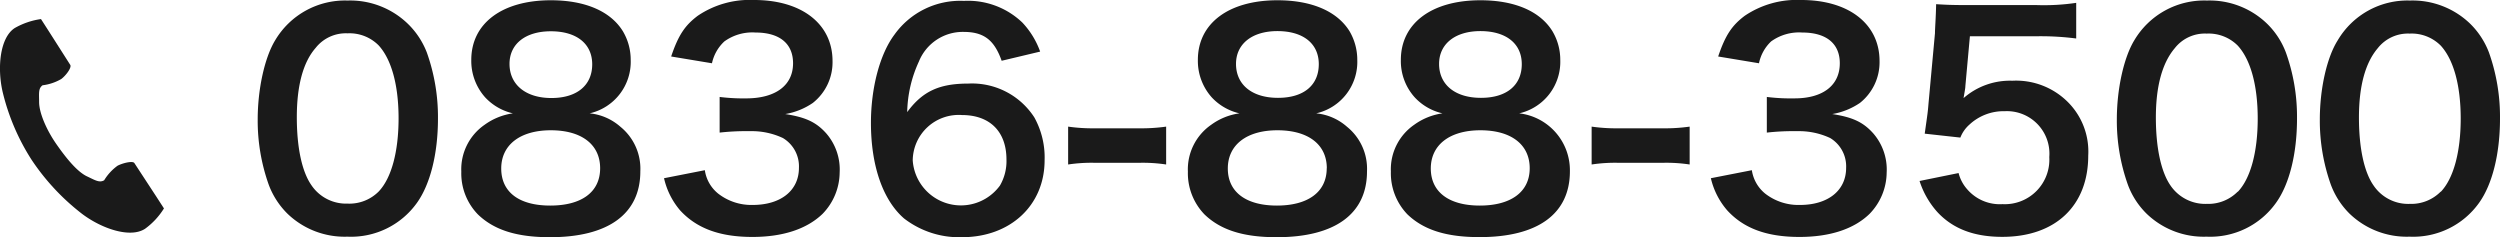
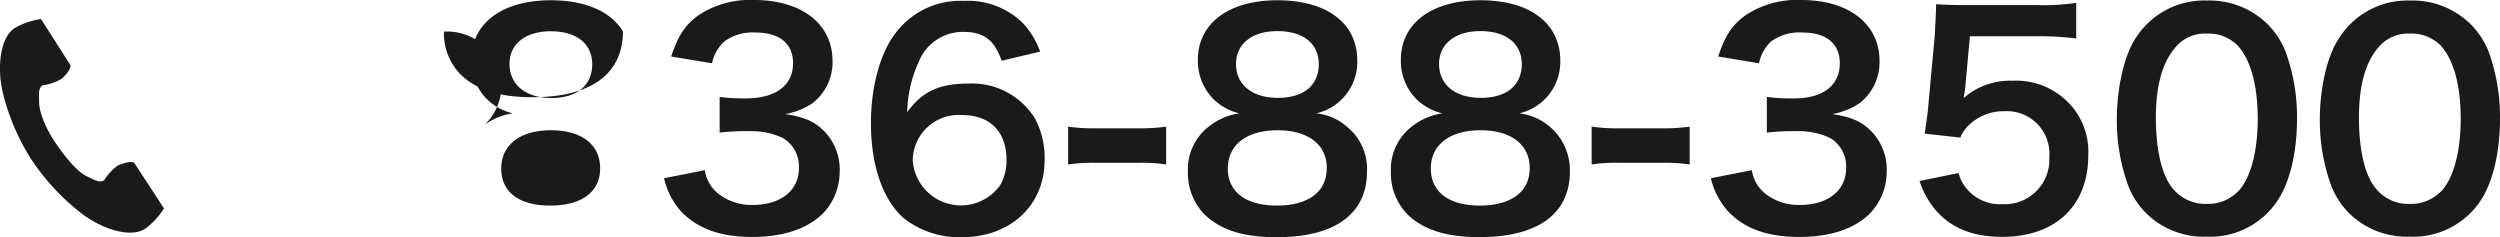
<svg xmlns="http://www.w3.org/2000/svg" viewBox="0 0 280.56 26.62">
  <defs>
    <style>.cls-1{fill:#1a1a1a;}</style>
  </defs>
  <g id="レイヤー_2" data-name="レイヤー 2">
    <g id="footer">
-       <path class="cls-1" d="M32.28,24a9,9,0,0,1-2.11-3.24,21.41,21.41,0,0,1-1.25-7.35c0-3.4.77-6.92,1.95-8.87A9.11,9.11,0,0,1,39,.06a9.31,9.31,0,0,1,6.76,2.6A9,9,0,0,1,47.9,5.89a21.56,21.56,0,0,1,1.25,7.42c0,3.94-.87,7.39-2.37,9.47A9.08,9.08,0,0,1,39,26.56,9.25,9.25,0,0,1,32.28,24ZM42.49,21.5c1.44-1.5,2.24-4.48,2.24-8.22s-.8-6.62-2.24-8.19A4.61,4.61,0,0,0,39,3.74a4.31,4.31,0,0,0-3.58,1.64C34,7,33.31,9.66,33.31,13.15s.6,6.14,1.63,7.62A4.69,4.69,0,0,0,39,22.85,4.64,4.64,0,0,0,42.49,21.5Z" />
-       <path class="cls-1" d="M54.46,10.94a6.13,6.13,0,0,1-1.57-4.22c0-4.1,3.46-6.69,8.93-6.69,3.87,0,6.72,1.25,8.09,3.49a6.26,6.26,0,0,1,.87,3.2,5.93,5.93,0,0,1-4.61,6,6.13,6.13,0,0,1,3.46,1.51,6.06,6.06,0,0,1,2.23,5c0,4.77-3.58,7.39-10.14,7.39-3.71,0-6.27-.8-8.09-2.56a6.61,6.61,0,0,1-1.86-4.8A6.07,6.07,0,0,1,54.39,14a7.1,7.1,0,0,1,3.17-1.28A6.12,6.12,0,0,1,54.46,10.94Zm12.89,7.94c0-2.66-2.08-4.26-5.53-4.26s-5.57,1.64-5.57,4.29,2,4.16,5.5,4.16S67.35,21.57,67.35,18.88ZM57.18,7.17C57.18,9.5,59,11,61.88,11s4.58-1.44,4.58-3.78-1.79-3.71-4.64-3.71S57.18,4.93,57.18,7.17Z" />
+       <path class="cls-1" d="M54.46,10.94a6.13,6.13,0,0,1-1.57-4.22c0-4.1,3.46-6.69,8.93-6.69,3.87,0,6.72,1.25,8.09,3.49c0,4.77-3.58,7.39-10.14,7.39-3.71,0-6.27-.8-8.09-2.56a6.61,6.61,0,0,1-1.86-4.8A6.07,6.07,0,0,1,54.39,14a7.1,7.1,0,0,1,3.17-1.28A6.12,6.12,0,0,1,54.46,10.94Zm12.89,7.94c0-2.66-2.08-4.26-5.53-4.26s-5.57,1.64-5.57,4.29,2,4.16,5.5,4.16S67.35,21.57,67.35,18.88ZM57.18,7.17C57.18,9.5,59,11,61.88,11s4.58-1.44,4.58-3.78-1.79-3.71-4.64-3.71S57.18,4.93,57.18,7.17Z" />
      <path class="cls-1" d="M79.1,19.1a4.12,4.12,0,0,0,1.5,2.63A6.06,6.06,0,0,0,84.47,23c3.17,0,5.19-1.63,5.19-4.16a3.7,3.7,0,0,0-1.8-3.35,8.21,8.21,0,0,0-3.67-.77,27,27,0,0,0-3.43.16v-4a21.75,21.75,0,0,0,3.11.16C87.06,11,89,9.57,89,7.1c0-2.2-1.5-3.45-4.22-3.45a5.34,5.34,0,0,0-3.49,1A4.67,4.67,0,0,0,79.9,7.1l-4.58-.76c.8-2.37,1.54-3.49,3-4.58A10.41,10.41,0,0,1,84.63,0c5.35,0,8.8,2.69,8.8,6.85a5.81,5.81,0,0,1-2.21,4.7,7.76,7.76,0,0,1-3.1,1.25c2.27.35,3.46.9,4.58,2.14a6.19,6.19,0,0,1,1.53,4.42A6.73,6.73,0,0,1,92.31,24c-1.76,1.7-4.45,2.59-7.87,2.59-3.74,0-6.3-1-8.13-3A8.42,8.42,0,0,1,74.52,20Z" />
      <path class="cls-1" d="M112.41,6.82c-.83-2.34-2-3.24-4.29-3.24a5.31,5.31,0,0,0-5,3.33,14.1,14.1,0,0,0-1.31,5.67c1.72-2.34,3.61-3.2,6.84-3.2a8.32,8.32,0,0,1,7.43,3.8,9.29,9.29,0,0,1,1.15,4.8c0,5.06-3.84,8.64-9.28,8.64a10.12,10.12,0,0,1-6.5-2.11c-2.36-2.05-3.71-5.89-3.71-10.72,0-3.93,1-7.71,2.63-9.89a9.06,9.06,0,0,1,7.8-3.8,8.81,8.81,0,0,1,6.56,2.43,9.33,9.33,0,0,1,2,3.26ZM102.43,18a5.42,5.42,0,0,0,9.79,2.82,5.46,5.46,0,0,0,.73-2.91c0-3.17-1.89-5-5-5A5.16,5.16,0,0,0,102.43,18Z" />
      <path class="cls-1" d="M119.87,14.21a19.63,19.63,0,0,0,3,.19h5a20,20,0,0,0,3-.19v4.25a17.55,17.55,0,0,0-3-.19h-5a17.54,17.54,0,0,0-3,.19Z" />
      <path class="cls-1" d="M136,10.94a6.13,6.13,0,0,1-1.57-4.22c0-4.1,3.46-6.69,8.93-6.69,3.87,0,6.72,1.25,8.1,3.49a6.35,6.35,0,0,1,.86,3.2,5.92,5.92,0,0,1-4.61,6,6.13,6.13,0,0,1,3.46,1.51,6.06,6.06,0,0,1,2.24,5c0,4.77-3.58,7.39-10.14,7.39-3.72,0-6.28-.8-8.1-2.56a6.66,6.66,0,0,1-1.86-4.8A6.08,6.08,0,0,1,135.93,14a7,7,0,0,1,3.17-1.28A6.11,6.11,0,0,1,136,10.94Zm12.9,7.94c0-2.66-2.08-4.26-5.54-4.26s-5.57,1.64-5.57,4.29,2.05,4.16,5.51,4.16S148.89,21.57,148.89,18.88ZM138.71,7.17c0,2.33,1.79,3.81,4.71,3.81S148,9.54,148,7.2s-1.79-3.71-4.64-3.71S138.71,4.93,138.71,7.17Z" />
      <path class="cls-1" d="M158.78,10.94a6.08,6.08,0,0,1-1.57-4.22c0-4.1,3.45-6.69,8.93-6.69,3.87,0,6.72,1.25,8.09,3.49a6.26,6.26,0,0,1,.87,3.2,5.93,5.93,0,0,1-4.61,6,6.43,6.43,0,0,1,5.69,6.5c0,4.77-3.58,7.39-10.14,7.39-3.71,0-6.27-.8-8.1-2.56a6.65,6.65,0,0,1-1.85-4.8A6.07,6.07,0,0,1,158.71,14a7.1,7.1,0,0,1,3.17-1.28A6.08,6.08,0,0,1,158.78,10.94Zm12.89,7.94c0-2.66-2.08-4.26-5.53-4.26s-5.57,1.64-5.57,4.29,2.05,4.16,5.5,4.16S171.67,21.57,171.67,18.88ZM161.5,7.17c0,2.33,1.79,3.81,4.7,3.81s4.58-1.44,4.58-3.78-1.8-3.71-4.64-3.71S161.5,4.93,161.5,7.17Z" />
      <path class="cls-1" d="M178.62,14.21a19.63,19.63,0,0,0,3,.19h5a19.84,19.84,0,0,0,3-.19v4.25a17.48,17.48,0,0,0-3-.19h-5a17.54,17.54,0,0,0-3,.19Z" />
      <path class="cls-1" d="M196.6,19.1a4.17,4.17,0,0,0,1.5,2.63A6.07,6.07,0,0,0,202,23c3.16,0,5.18-1.63,5.18-4.16a3.71,3.71,0,0,0-1.79-3.35,8.26,8.26,0,0,0-3.68-.77,27,27,0,0,0-3.43.16v-4a21.75,21.75,0,0,0,3.11.16c3.2,0,5.08-1.47,5.08-3.94,0-2.2-1.5-3.45-4.22-3.45a5.34,5.34,0,0,0-3.49,1A4.67,4.67,0,0,0,197.4,7.1l-4.58-.76c.8-2.37,1.54-3.49,3-4.58A10.44,10.44,0,0,1,202.14,0c5.34,0,8.79,2.69,8.79,6.85a5.83,5.83,0,0,1-2.2,4.7,7.88,7.88,0,0,1-3.11,1.25c2.28.35,3.46.9,4.58,2.14a6.19,6.19,0,0,1,1.53,4.42A6.73,6.73,0,0,1,209.81,24c-1.75,1.7-4.44,2.59-7.87,2.59-3.74,0-6.3-1-8.12-3A8.41,8.41,0,0,1,192,20Z" />
      <path class="cls-1" d="M219.8,19.42a4.38,4.38,0,0,0,1,1.86,4.83,4.83,0,0,0,3.93,1.63,5,5,0,0,0,5.25-5.28,4.77,4.77,0,0,0-5-5.15A5.62,5.62,0,0,0,221,14a3.71,3.71,0,0,0-1,1.44L216,15c.32-2.27.35-2.43.42-3.33l.73-7.94c0-.57.1-1.66.13-3.26,1,.06,1.7.1,3.39.1h7.87A24.68,24.68,0,0,0,233,.32v4a31,31,0,0,0-4.41-.25h-7.52l-.51,5.6c0,.25-.1.7-.2,1.34a7.9,7.9,0,0,1,5.47-1.95,8.21,8.21,0,0,1,6.24,2.4,7.84,7.84,0,0,1,2.28,6c0,5.63-3.68,9.12-9.64,9.12-3.16,0-5.53-.89-7.29-2.78a9.63,9.63,0,0,1-2-3.49Z" />
      <path class="cls-1" d="M240.92,24a8.84,8.84,0,0,1-2.11-3.24,21.41,21.41,0,0,1-1.25-7.35c0-3.4.77-6.92,1.95-8.87A9.11,9.11,0,0,1,247.67.06a9.27,9.27,0,0,1,6.75,2.6,8.89,8.89,0,0,1,2.11,3.23,21.33,21.33,0,0,1,1.25,7.42c0,3.94-.86,7.39-2.37,9.47a9.06,9.06,0,0,1-7.77,3.78A9.23,9.23,0,0,1,240.92,24Zm10.21-2.47c1.44-1.5,2.24-4.48,2.24-8.22s-.8-6.62-2.24-8.19a4.61,4.61,0,0,0-3.49-1.35,4.29,4.29,0,0,0-3.58,1.64c-1.41,1.66-2.12,4.28-2.12,7.77s.61,6.14,1.63,7.62a4.72,4.72,0,0,0,4.1,2.08A4.64,4.64,0,0,0,251.13,21.5Z" />
      <path class="cls-1" d="M263.7,24a9,9,0,0,1-2.11-3.24,21.41,21.41,0,0,1-1.25-7.35c0-3.4.77-6.92,2-8.87A9.08,9.08,0,0,1,270.45.06a9.31,9.31,0,0,1,6.76,2.6,9,9,0,0,1,2.11,3.23,21.56,21.56,0,0,1,1.24,7.42c0,3.94-.86,7.39-2.36,9.47a9.08,9.08,0,0,1-7.78,3.78A9.25,9.25,0,0,1,263.7,24Zm10.21-2.47c1.44-1.5,2.24-4.48,2.24-8.22s-.8-6.62-2.24-8.19a4.61,4.61,0,0,0-3.49-1.35,4.31,4.31,0,0,0-3.58,1.64c-1.41,1.66-2.11,4.28-2.11,7.77s.6,6.14,1.63,7.62a4.69,4.69,0,0,0,4.09,2.08A4.64,4.64,0,0,0,273.91,21.5Z" />
      <path class="cls-1" d="M1.65,3.15C0,4.22-.33,7.57.29,10.29a24.75,24.75,0,0,0,3.26,7.65A25.51,25.51,0,0,0,9.21,24c2.23,1.68,5.41,2.75,7.06,1.68a8.08,8.08,0,0,0,2.13-2.29l-.88-1.36L15.08,18.3c-.18-.28-1.32,0-1.89.3a5.62,5.62,0,0,0-1.5,1.63c-.53.31-1,0-1.91-.43-1.15-.53-2.44-2.17-3.47-3.65s-1.9-3.39-1.92-4.66c0-1-.11-1.56.39-1.92a5.48,5.48,0,0,0,2.09-.7c.54-.4,1.23-1.33,1-1.61L5.48,3.51,4.6,2.14A8.21,8.21,0,0,0,1.65,3.15Z" />
    </g>
  </g>
</svg>